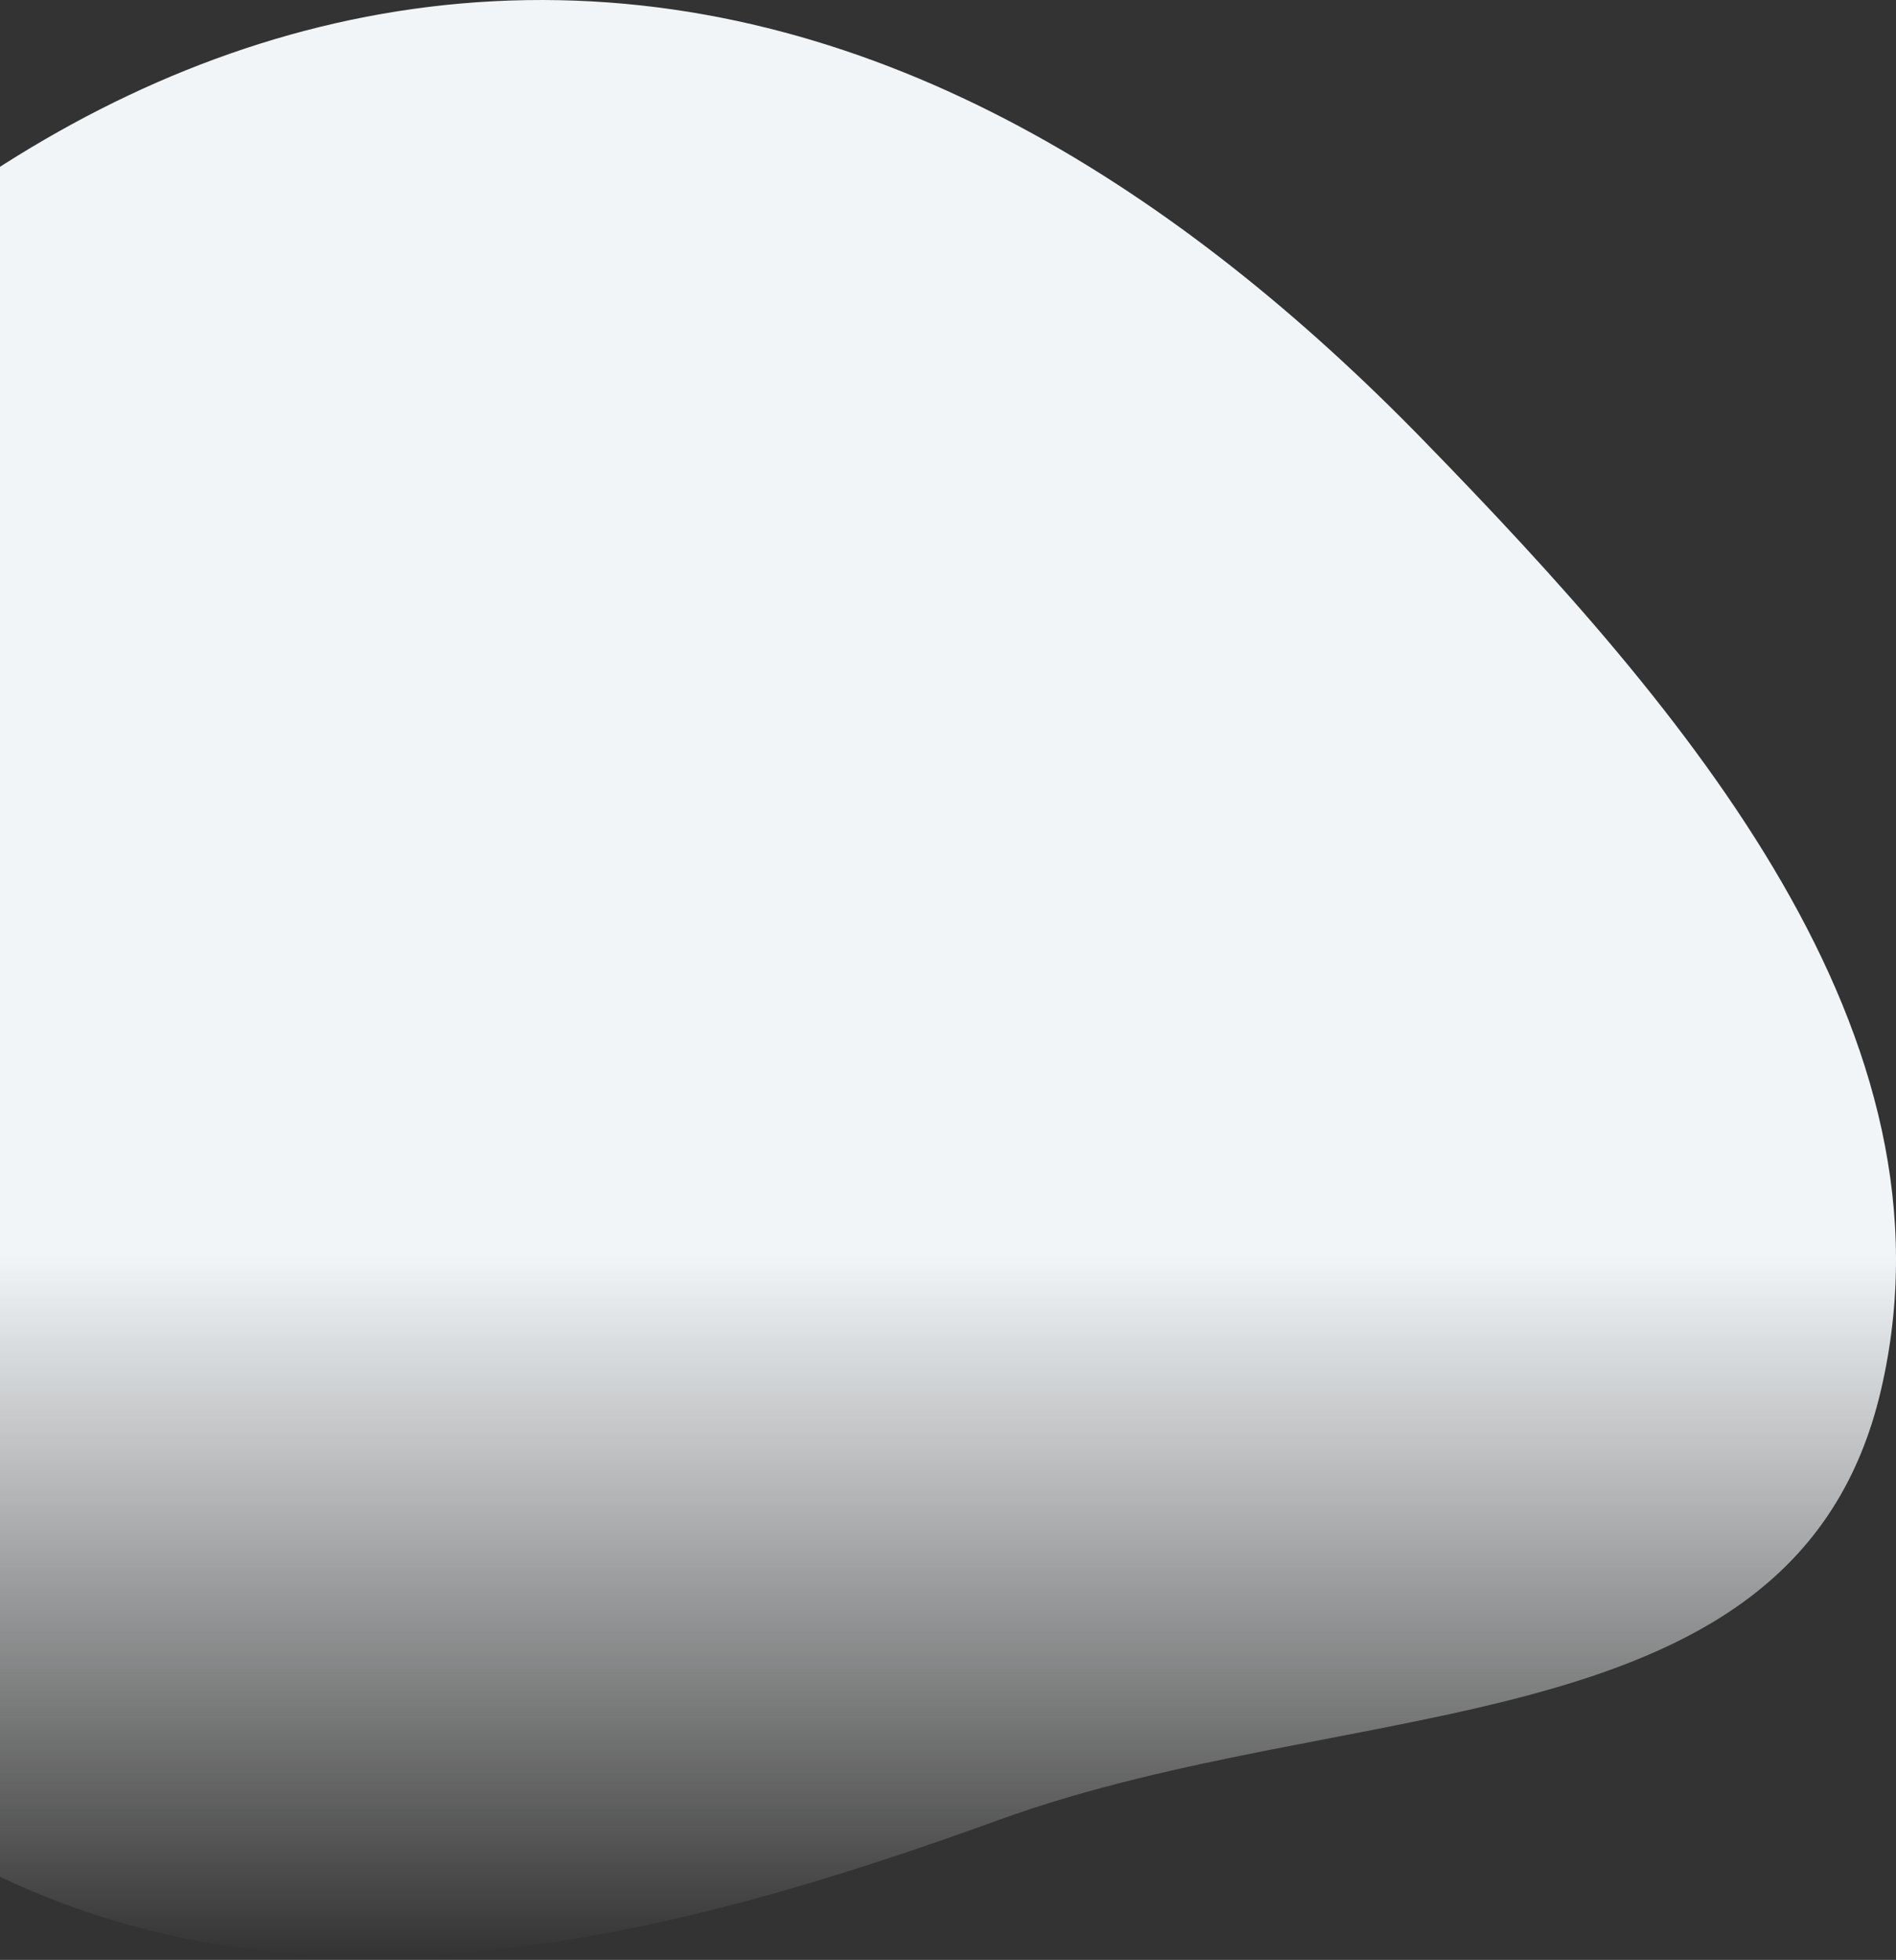
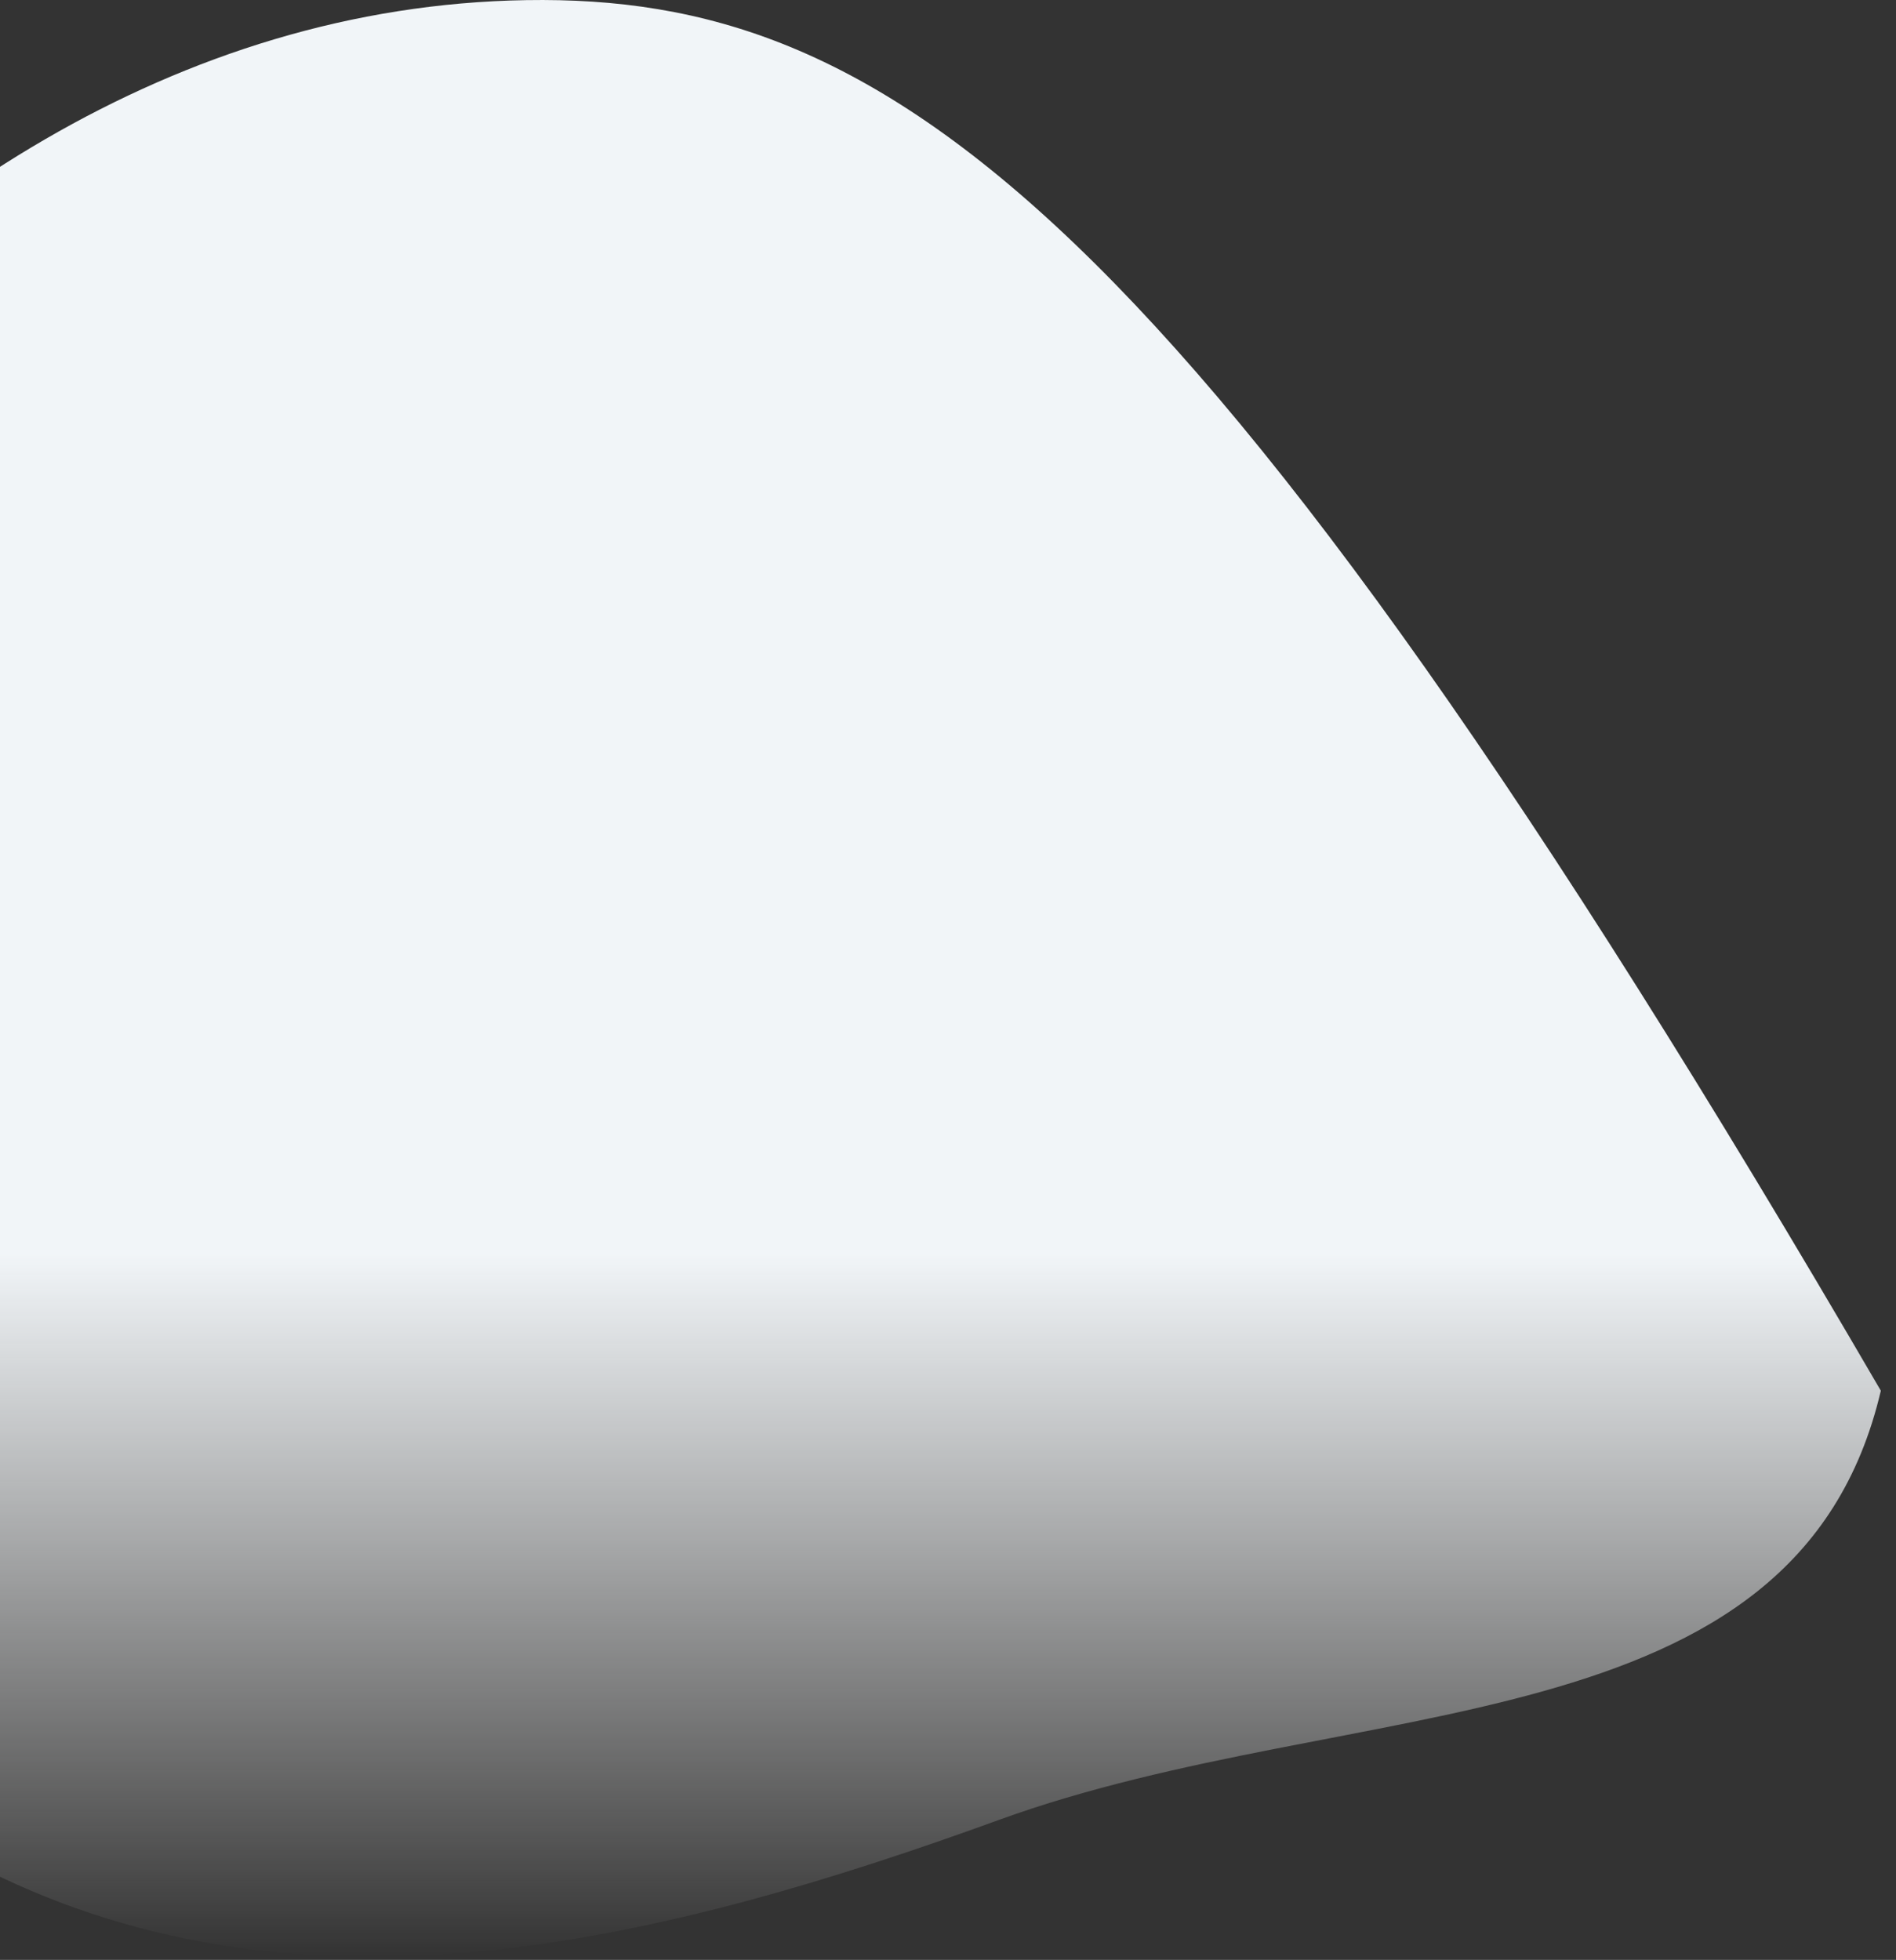
<svg xmlns="http://www.w3.org/2000/svg" width="298" height="308" viewBox="0 0 298 308" fill="none">
  <rect x="0" y="0" width="298" height="308" fill="#333333" stroke="none" />
-   <path fill-rule="evenodd" clip-rule="evenodd" d="M82.729 0.019C27.855 0.896 -19.092 32.939 -52.241 73.539C-84.254 112.746 -99.384 161.576 -88.492 209.721C-77.356 258.942 -47.804 272.427 0.522 295.176C50.107 318.517 105.224 304.801 157 286C213 265.666 282.378 275.024 295.616 218.548C308.763 162.462 265.135 111.7 223.66 69.126C186.169 30.642 138.618 -0.875 82.729 0.019Z" fill="url(#paint0_linear_7523_20329)" />
+   <path fill-rule="evenodd" clip-rule="evenodd" d="M82.729 0.019C27.855 0.896 -19.092 32.939 -52.241 73.539C-84.254 112.746 -99.384 161.576 -88.492 209.721C-77.356 258.942 -47.804 272.427 0.522 295.176C50.107 318.517 105.224 304.801 157 286C213 265.666 282.378 275.024 295.616 218.548C186.169 30.642 138.618 -0.875 82.729 0.019Z" fill="url(#paint0_linear_7523_20329)" />
  <defs>
    <linearGradient id="paint0_linear_7523_20329" x1="103" y1="0" x2="103" y2="307.487" gradientUnits="userSpaceOnUse">
      <stop stop-color="#F1F5F8" />
      <stop offset="0.641" stop-color="#F1F5F8" />
      <stop offset="1" stop-color="white" stop-opacity="0" />
    </linearGradient>
  </defs>
</svg>